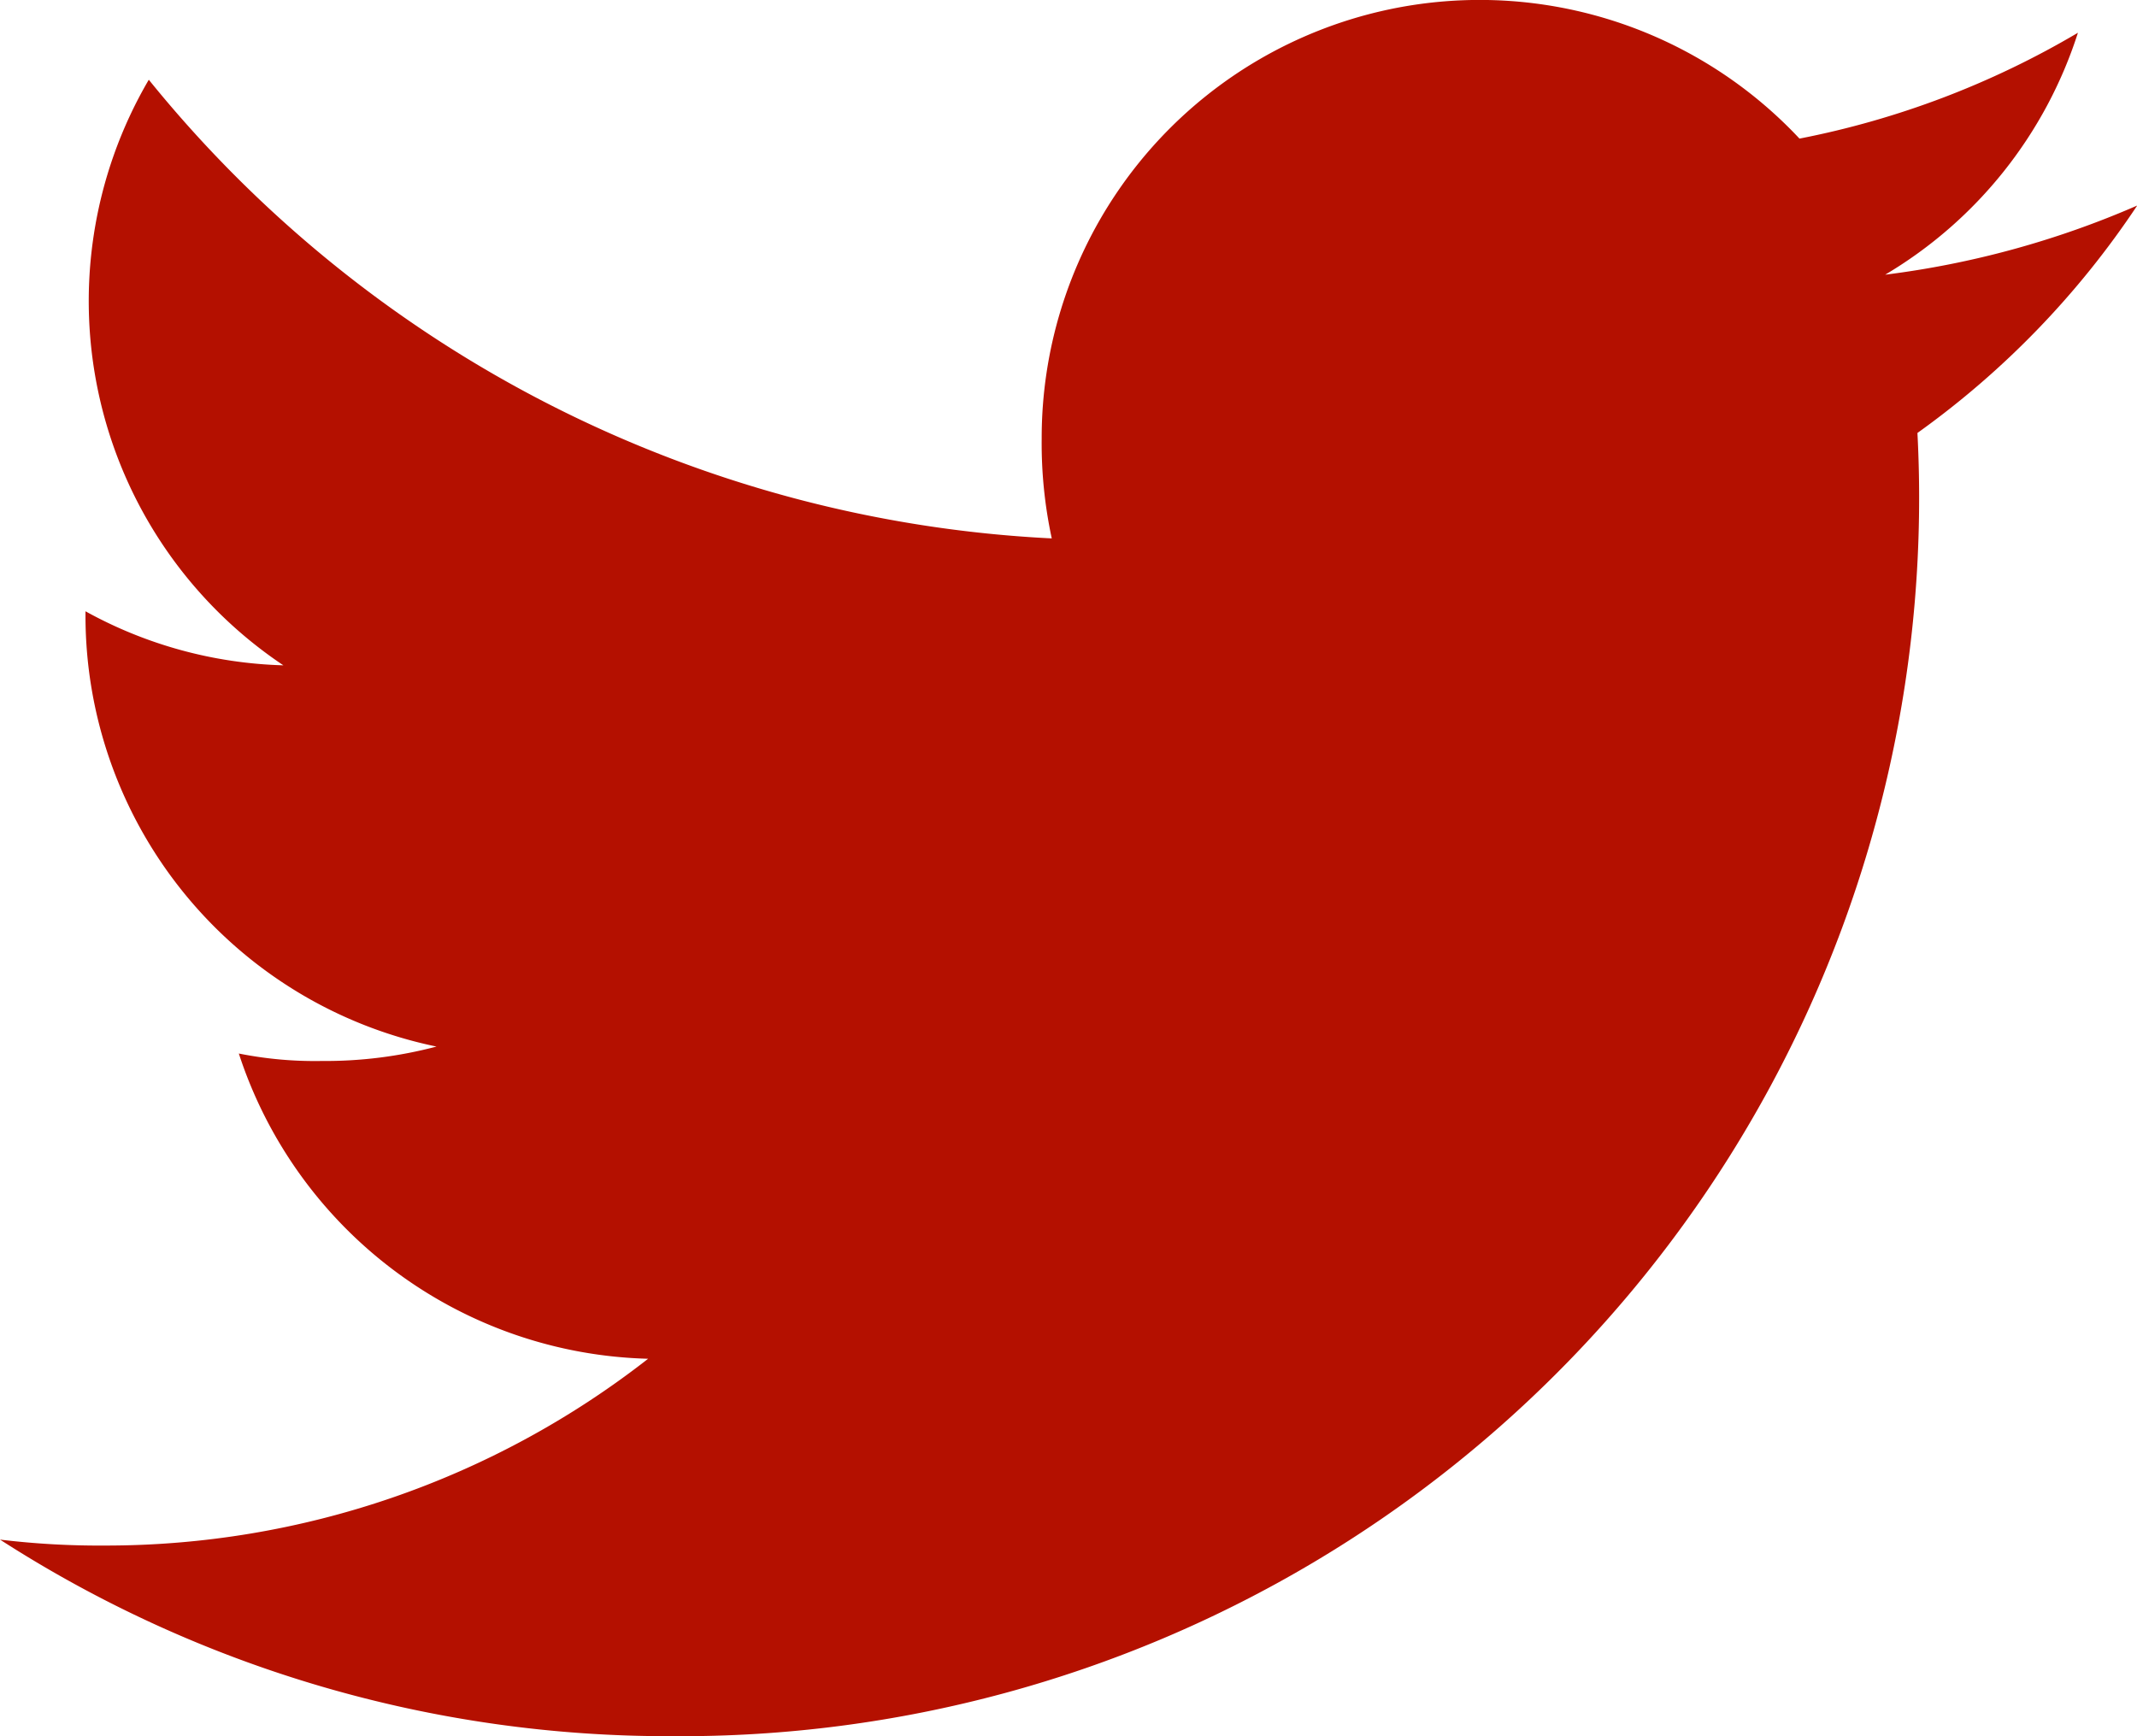
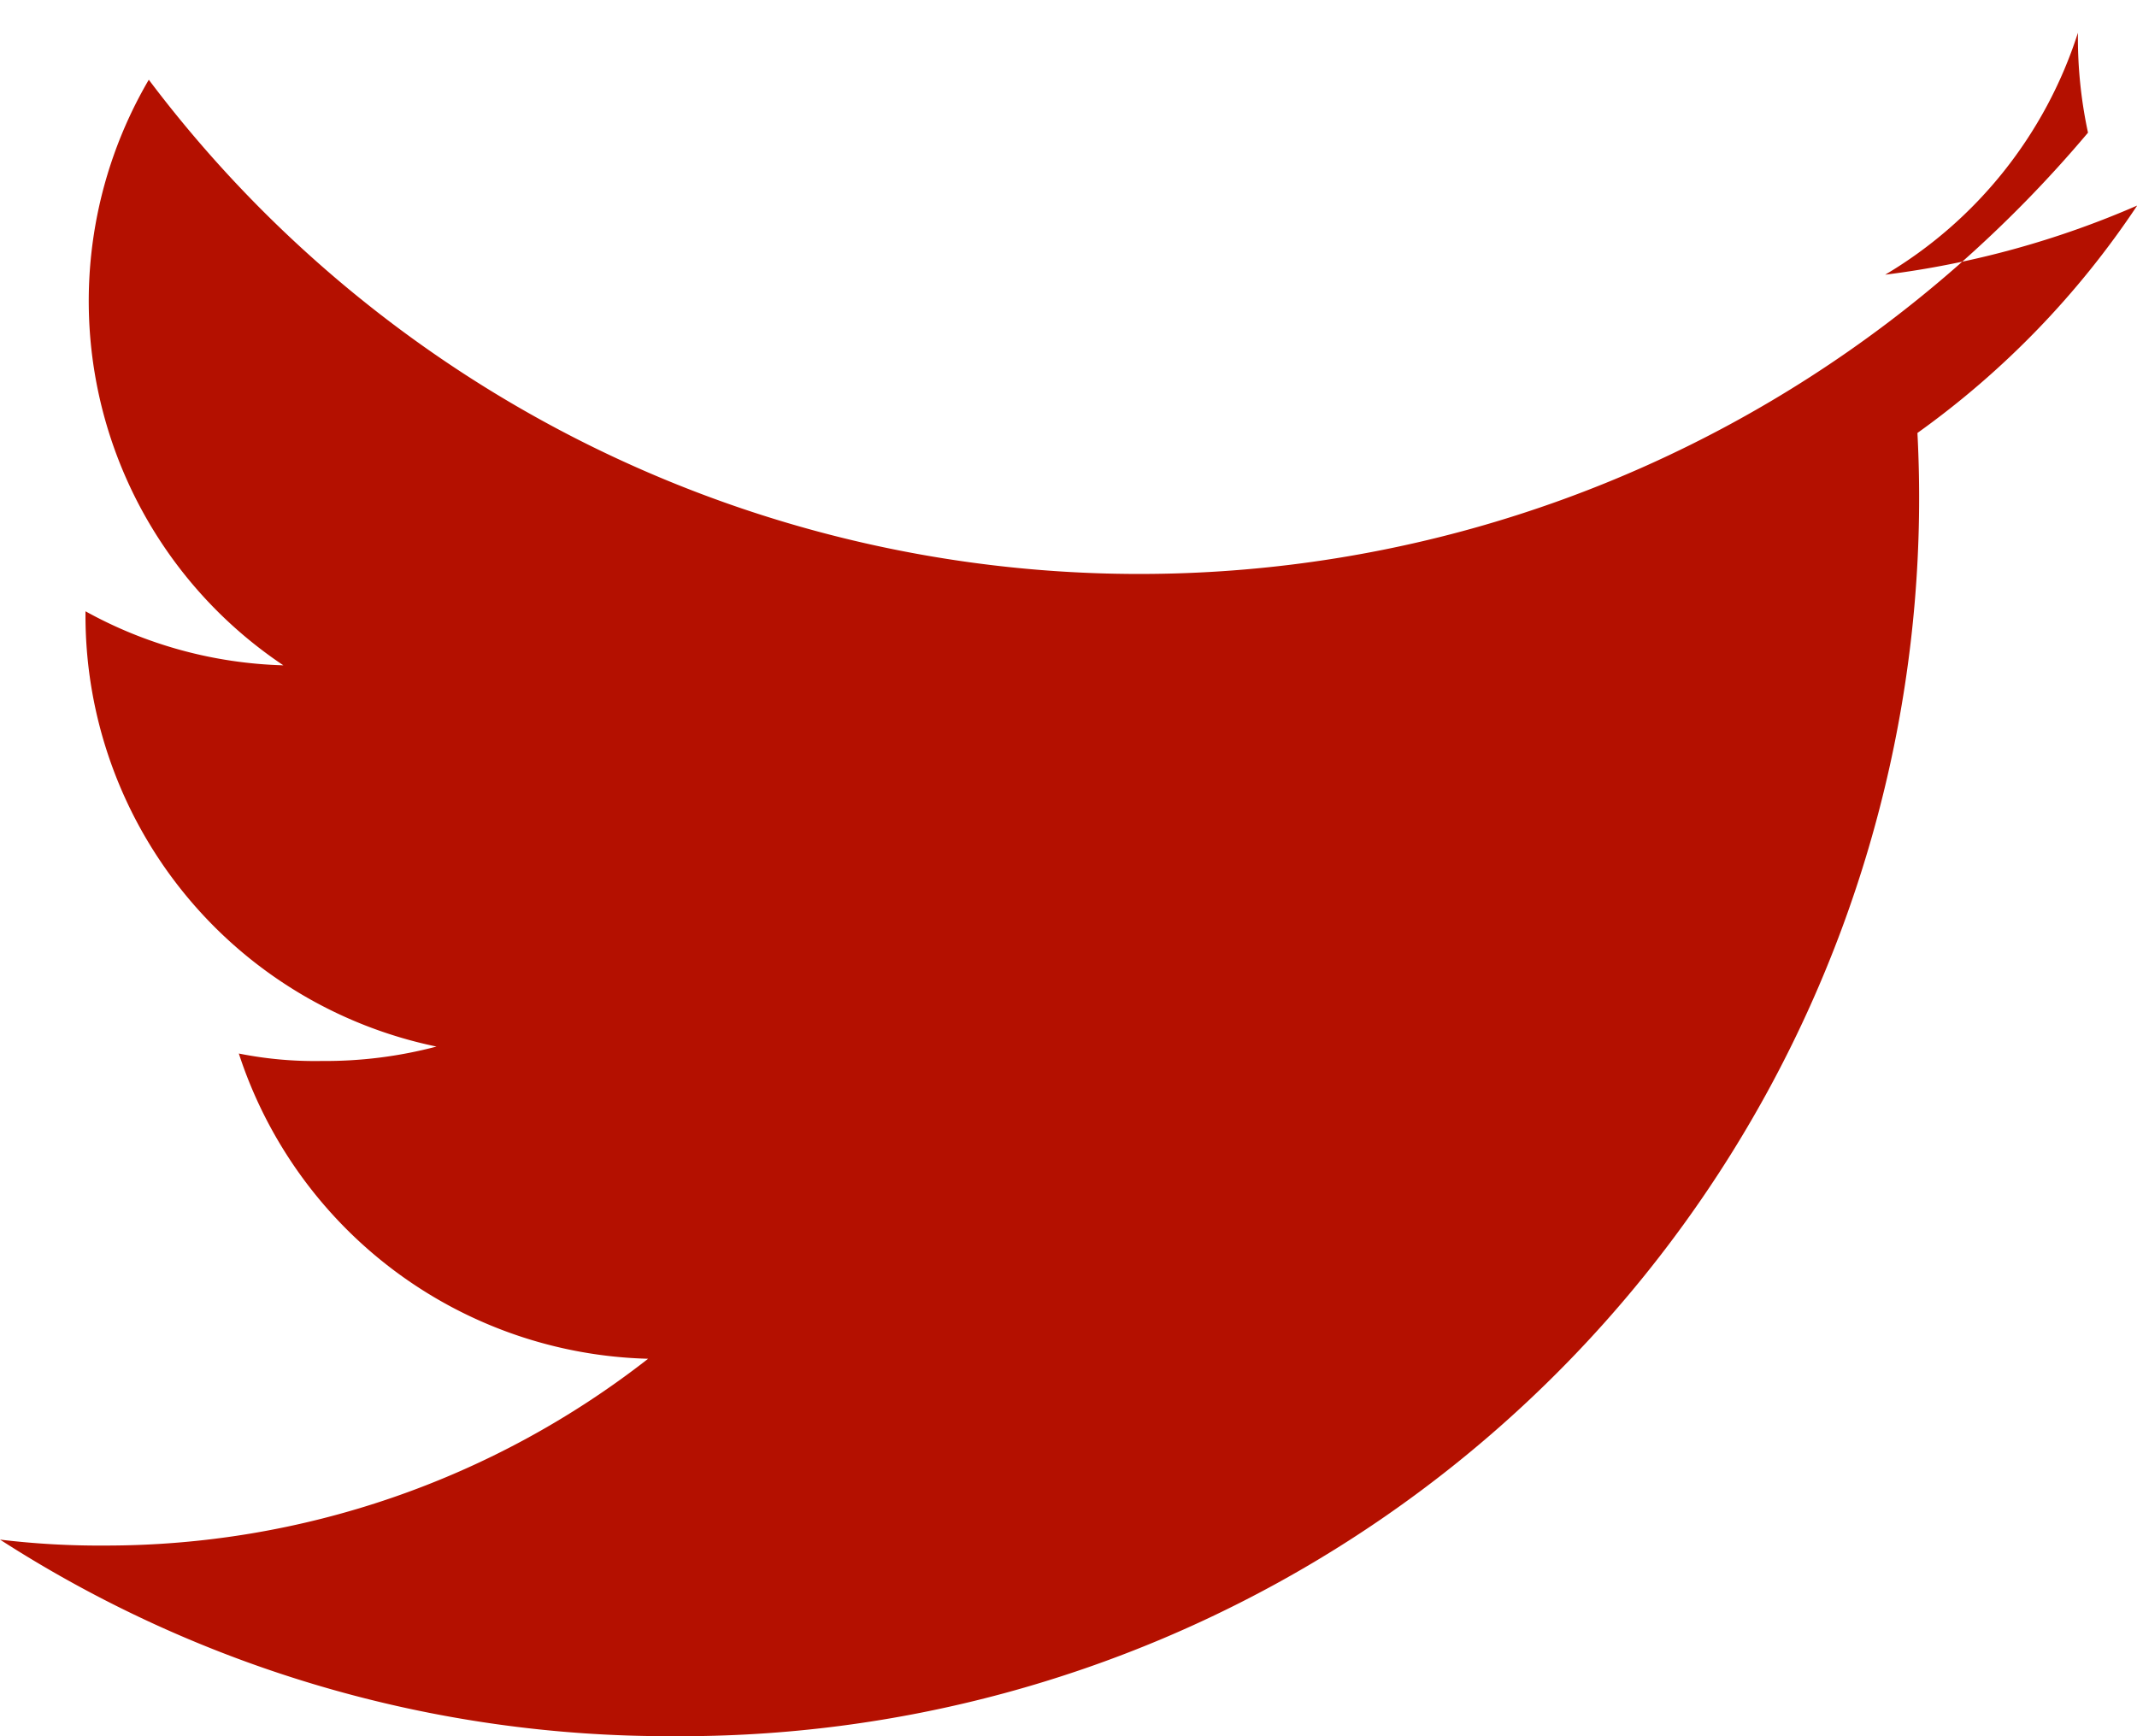
<svg xmlns="http://www.w3.org/2000/svg" width="21.198" height="17.223" viewBox="0 0 21.198 17.223">
-   <path id="twitter" d="M19.02,6.545A8.675,8.675,0,0,0,21.2,4.289h0a9.076,9.076,0,0,1-2.5.686,4.323,4.323,0,0,0,1.912-2.4A8.7,8.7,0,0,1,17.85,3.625,4.345,4.345,0,0,0,10.333,6.6a4.475,4.475,0,0,0,.1.991A12.3,12.3,0,0,1,1.476,3.041,4.346,4.346,0,0,0,2.811,8.85,4.3,4.3,0,0,1,.848,8.314v.048a4.366,4.366,0,0,0,3.482,4.27,4.321,4.321,0,0,1-1.139.143,3.836,3.836,0,0,1-.822-.074,4.389,4.389,0,0,0,4.06,3.028A8.736,8.736,0,0,1,1.04,17.582,8.219,8.219,0,0,1,0,17.523a12.238,12.238,0,0,0,6.667,1.95A12.284,12.284,0,0,0,19.02,6.545Z" transform="translate(0 -2.25)" fill="#b41000" />
+   <path id="twitter" d="M19.02,6.545A8.675,8.675,0,0,0,21.2,4.289h0a9.076,9.076,0,0,1-2.5.686,4.323,4.323,0,0,0,1.912-2.4a4.475,4.475,0,0,0,.1.991A12.3,12.3,0,0,1,1.476,3.041,4.346,4.346,0,0,0,2.811,8.85,4.3,4.3,0,0,1,.848,8.314v.048a4.366,4.366,0,0,0,3.482,4.27,4.321,4.321,0,0,1-1.139.143,3.836,3.836,0,0,1-.822-.074,4.389,4.389,0,0,0,4.06,3.028A8.736,8.736,0,0,1,1.04,17.582,8.219,8.219,0,0,1,0,17.523a12.238,12.238,0,0,0,6.667,1.95A12.284,12.284,0,0,0,19.02,6.545Z" transform="translate(0 -2.25)" fill="#b41000" />
</svg>